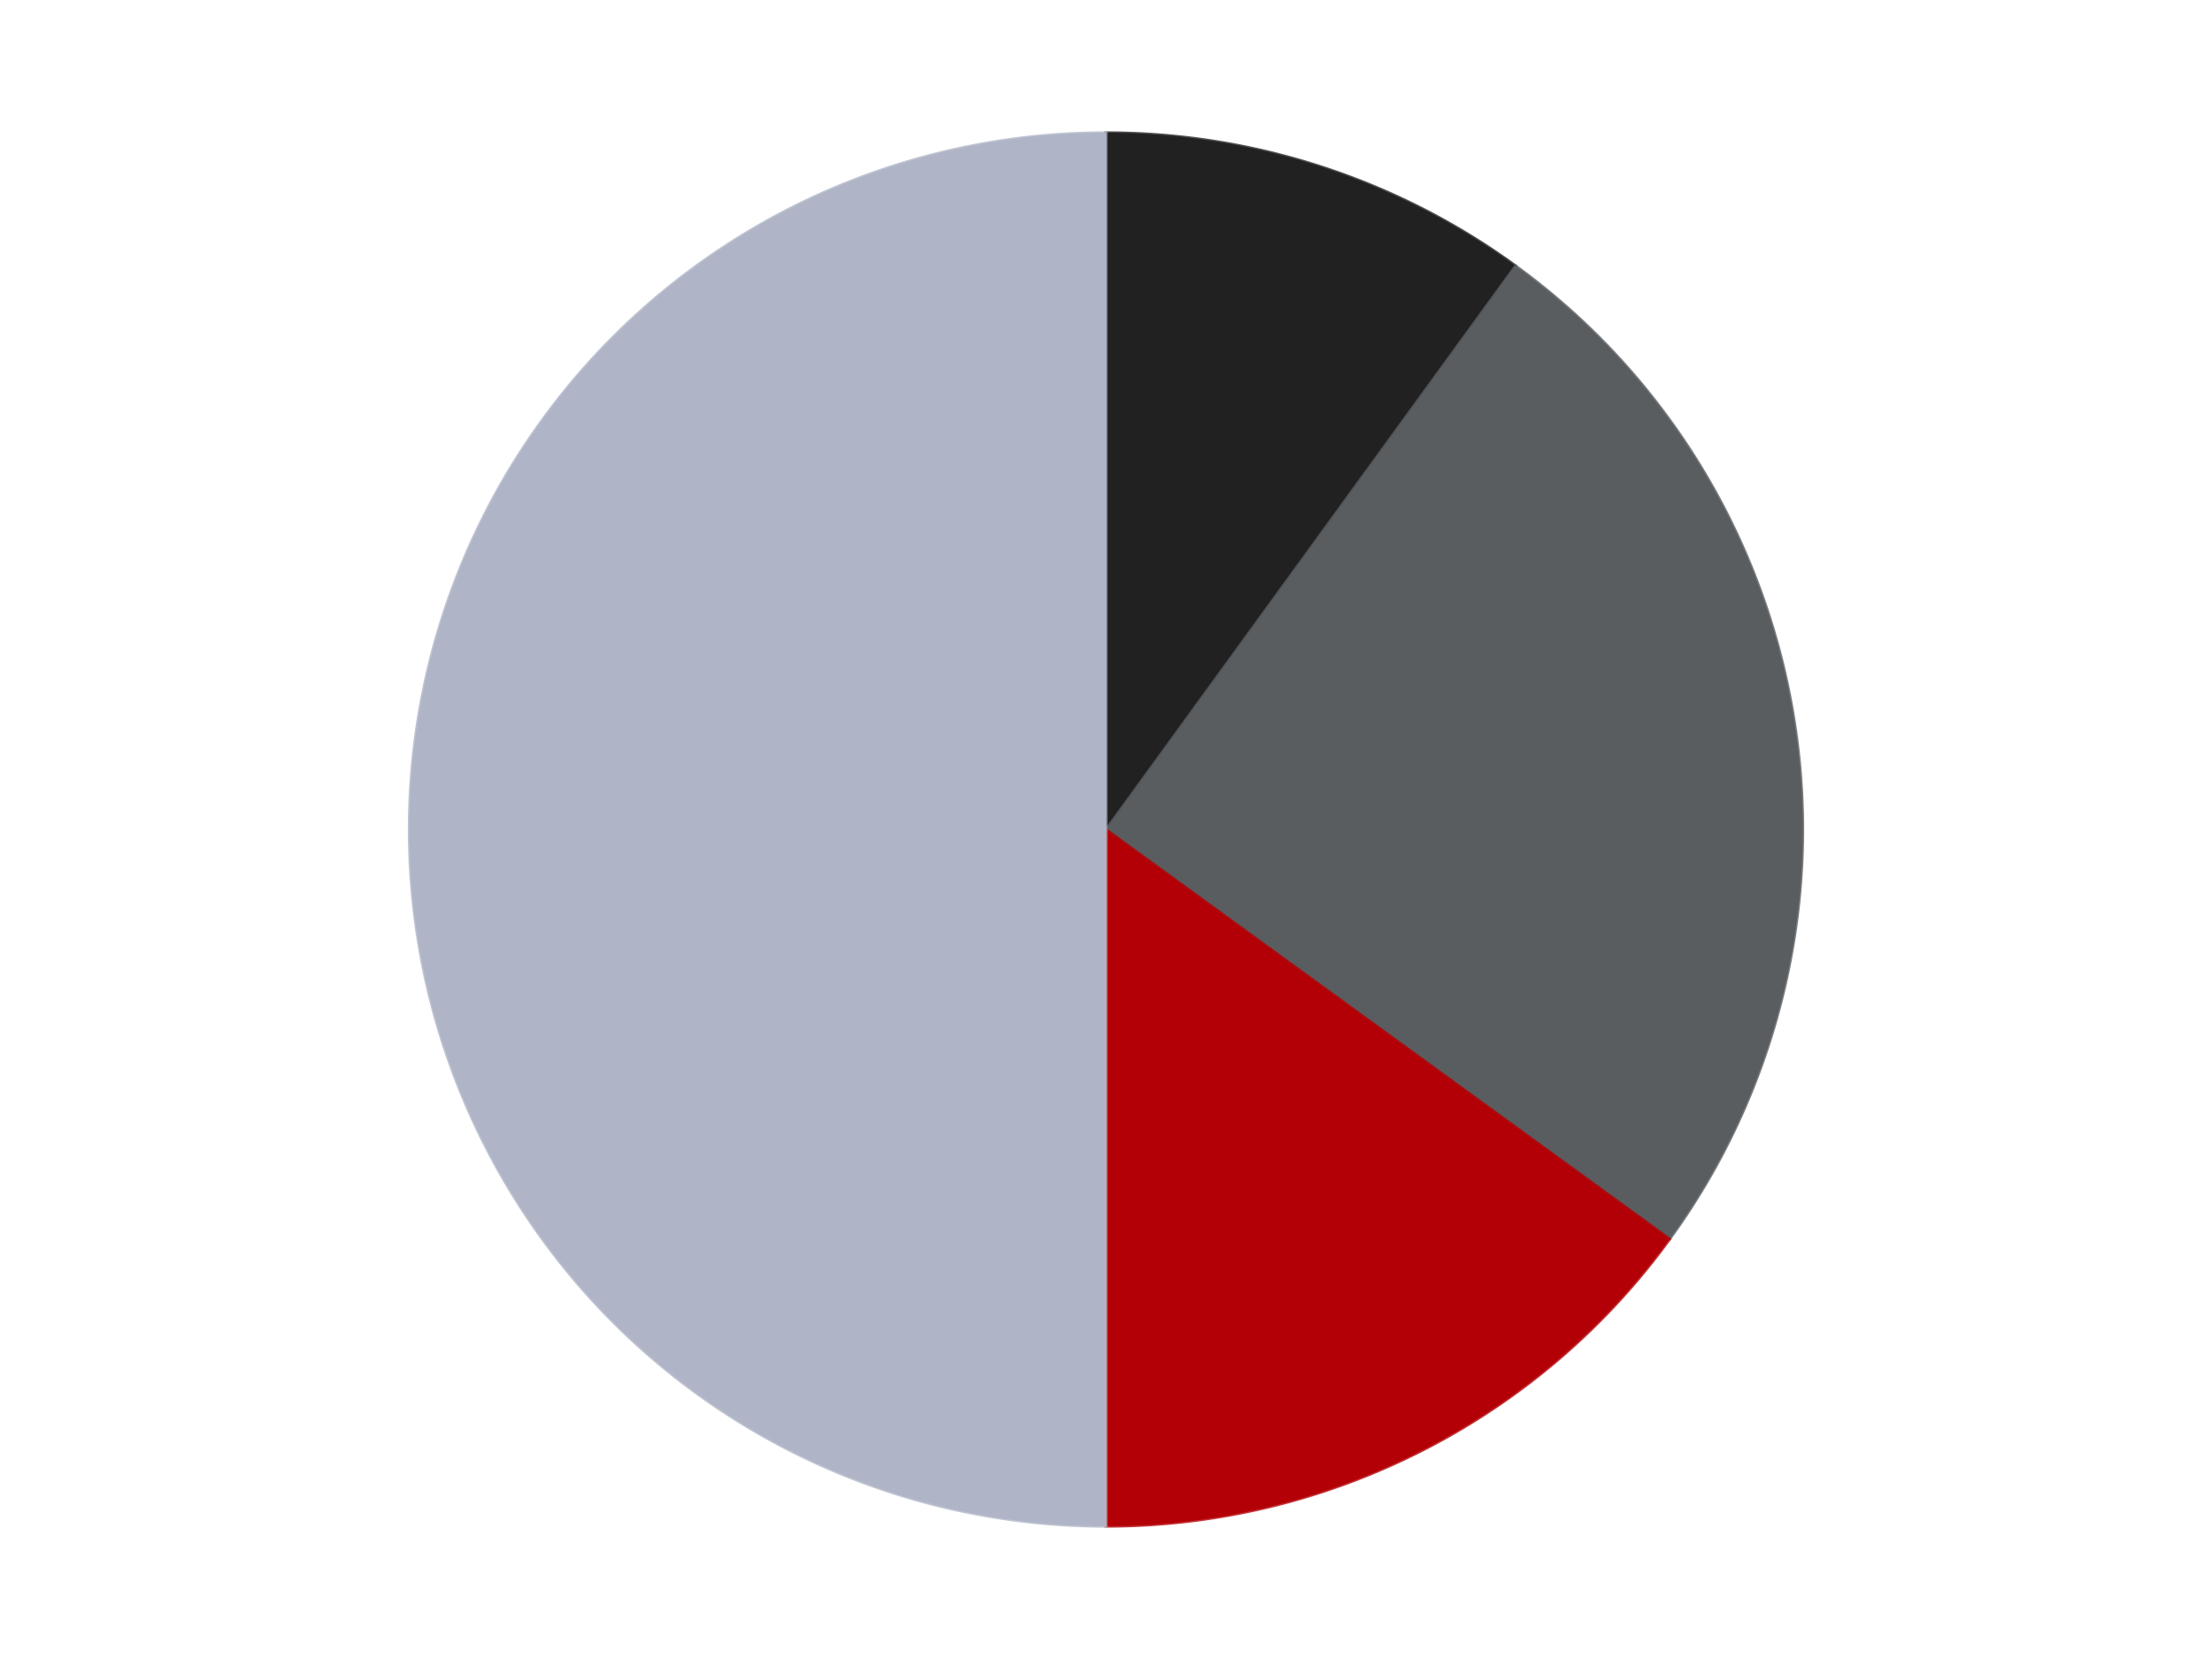
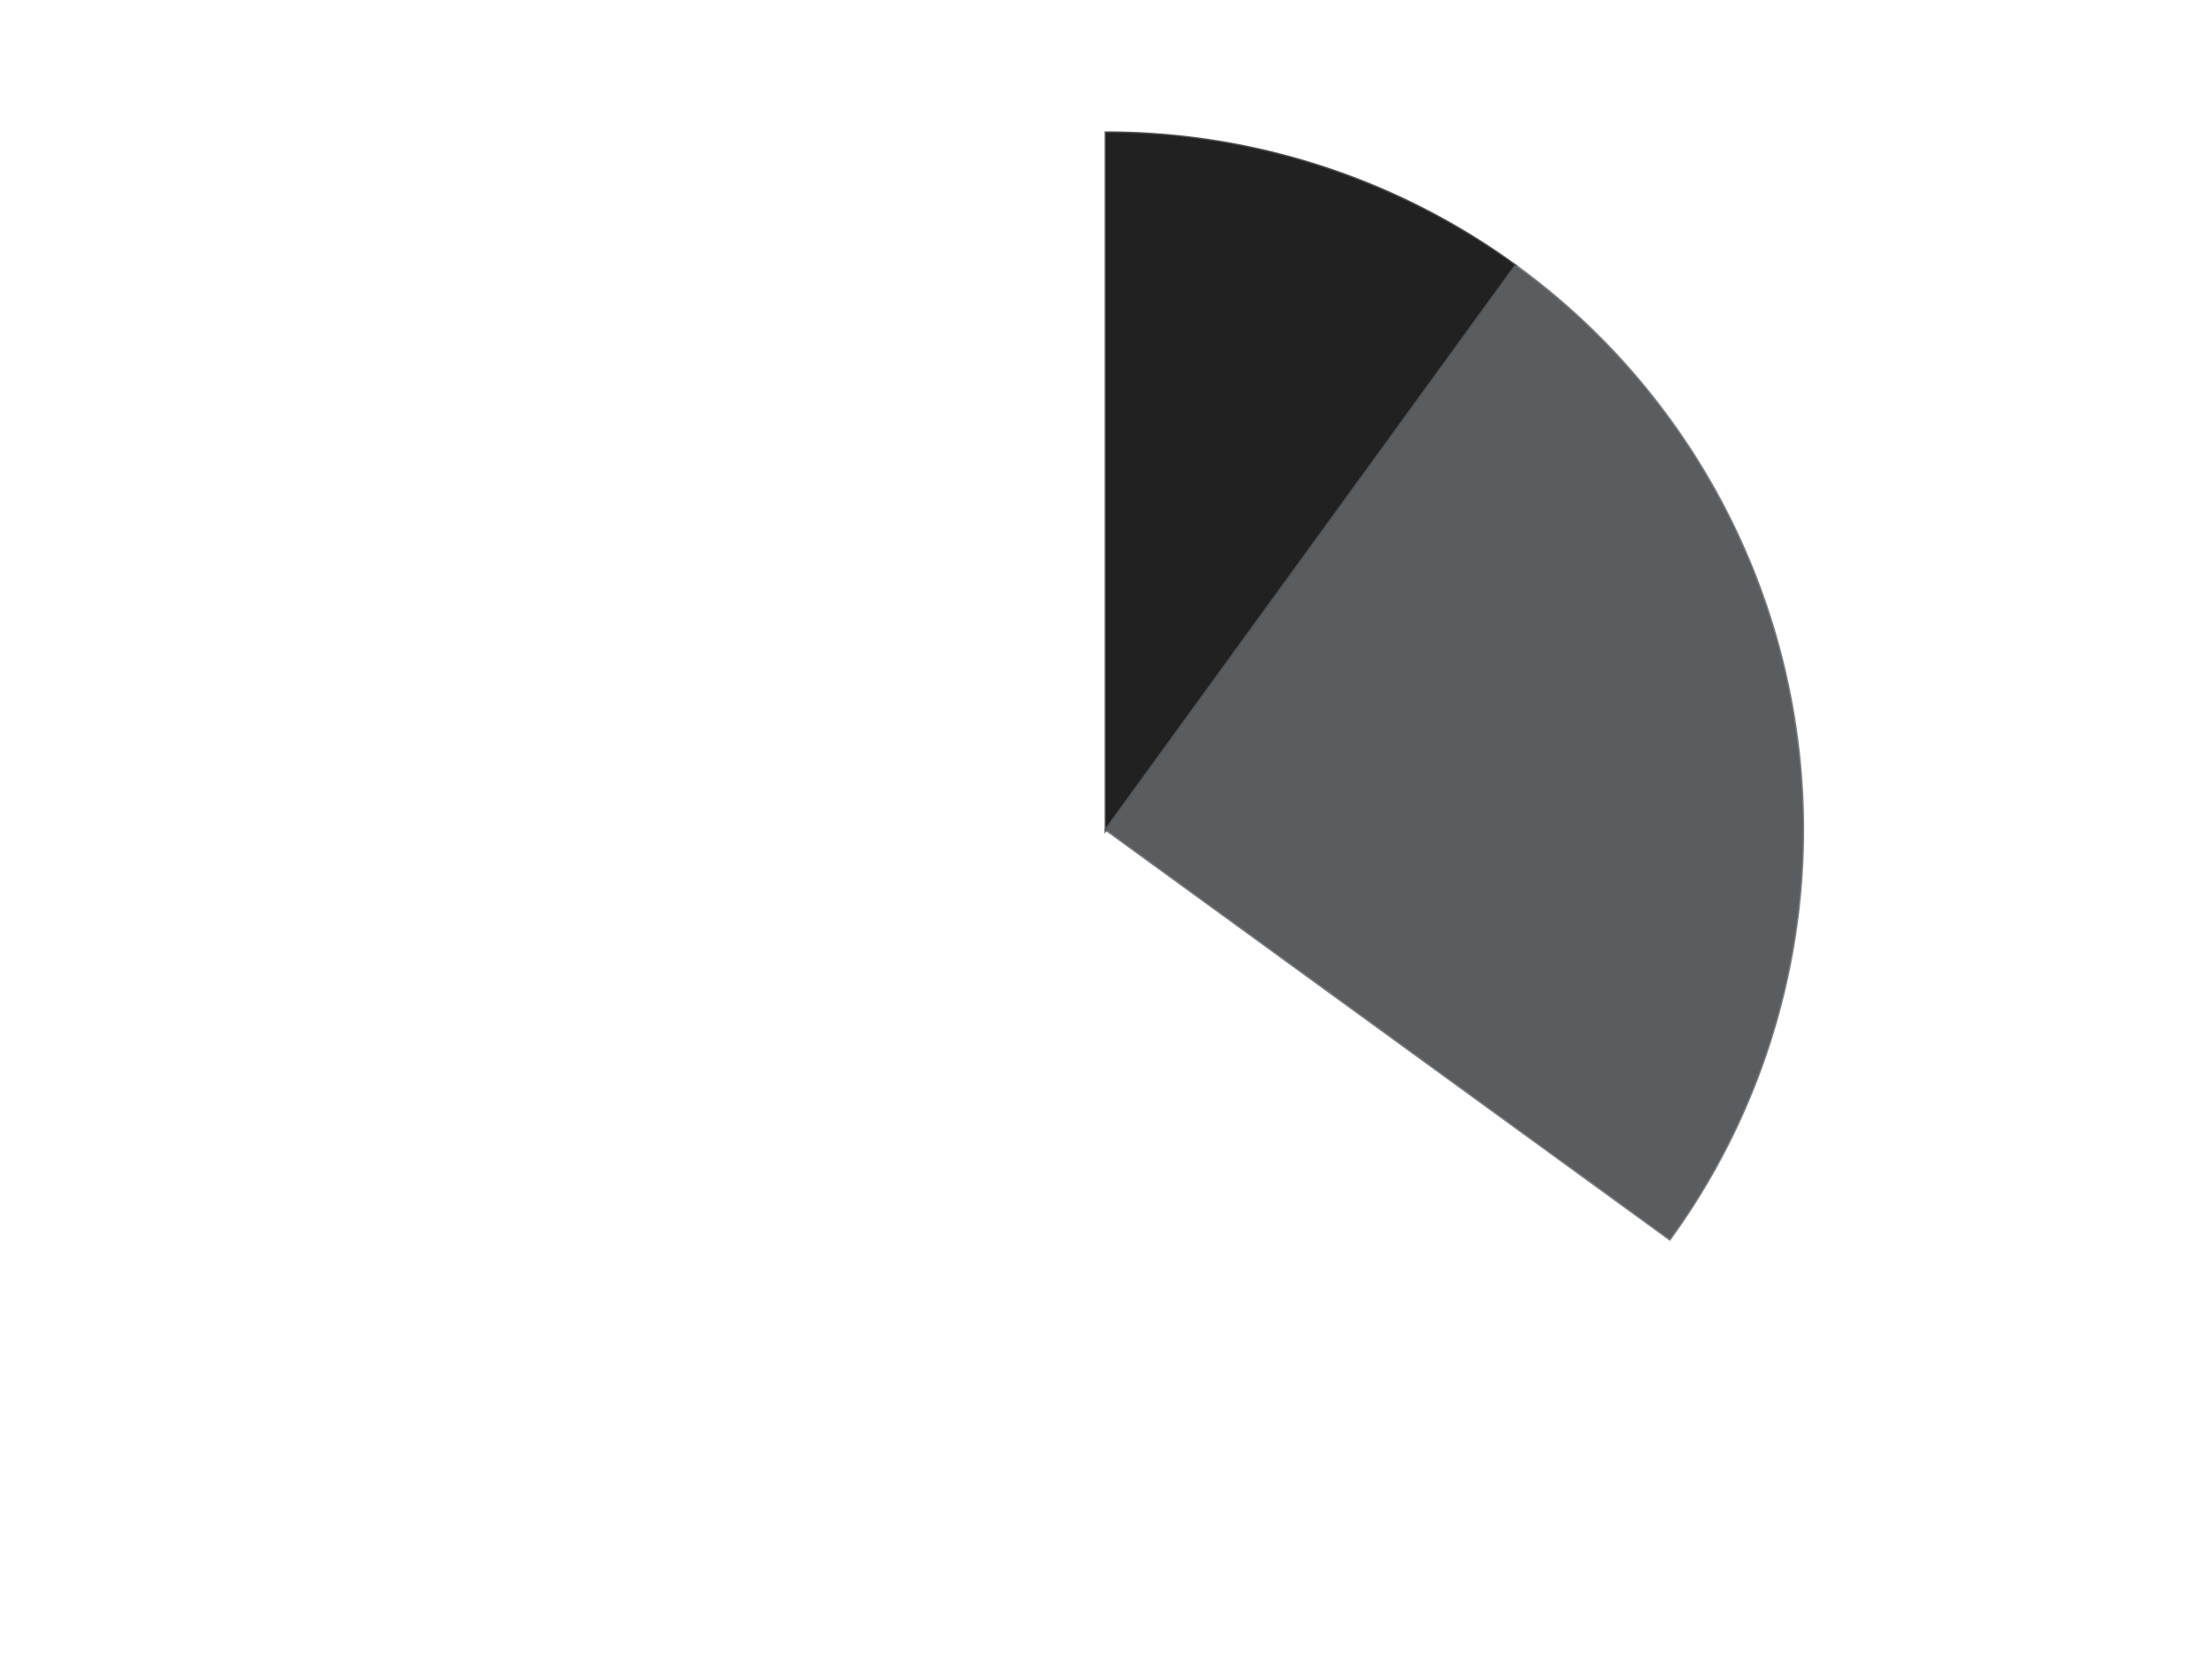
<svg xmlns="http://www.w3.org/2000/svg" xmlns:xlink="http://www.w3.org/1999/xlink" id="chart-c3b73a16-38e7-477f-803e-8e672b54726e" class="pygal-chart" viewBox="0 0 800 600">
  <defs>
    <style type="text/css">#chart-c3b73a16-38e7-477f-803e-8e672b54726e{-webkit-user-select:none;-webkit-font-smoothing:antialiased;font-family:Consolas,"Liberation Mono",Menlo,Courier,monospace}#chart-c3b73a16-38e7-477f-803e-8e672b54726e .title{font-family:Consolas,"Liberation Mono",Menlo,Courier,monospace;font-size:16px}#chart-c3b73a16-38e7-477f-803e-8e672b54726e .legends .legend text{font-family:Consolas,"Liberation Mono",Menlo,Courier,monospace;font-size:14px}#chart-c3b73a16-38e7-477f-803e-8e672b54726e .axis text{font-family:Consolas,"Liberation Mono",Menlo,Courier,monospace;font-size:10px}#chart-c3b73a16-38e7-477f-803e-8e672b54726e .axis text.major{font-family:Consolas,"Liberation Mono",Menlo,Courier,monospace;font-size:10px}#chart-c3b73a16-38e7-477f-803e-8e672b54726e .text-overlay text.value{font-family:Consolas,"Liberation Mono",Menlo,Courier,monospace;font-size:16px}#chart-c3b73a16-38e7-477f-803e-8e672b54726e .text-overlay text.label{font-family:Consolas,"Liberation Mono",Menlo,Courier,monospace;font-size:10px}#chart-c3b73a16-38e7-477f-803e-8e672b54726e .tooltip{font-family:Consolas,"Liberation Mono",Menlo,Courier,monospace;font-size:14px}#chart-c3b73a16-38e7-477f-803e-8e672b54726e text.no_data{font-family:Consolas,"Liberation Mono",Menlo,Courier,monospace;font-size:64px}
#chart-c3b73a16-38e7-477f-803e-8e672b54726e{background-color:transparent}#chart-c3b73a16-38e7-477f-803e-8e672b54726e path,#chart-c3b73a16-38e7-477f-803e-8e672b54726e line,#chart-c3b73a16-38e7-477f-803e-8e672b54726e rect,#chart-c3b73a16-38e7-477f-803e-8e672b54726e circle{-webkit-transition:150ms;-moz-transition:150ms;transition:150ms}#chart-c3b73a16-38e7-477f-803e-8e672b54726e .graph &gt; .background{fill:transparent}#chart-c3b73a16-38e7-477f-803e-8e672b54726e .plot &gt; .background{fill:transparent}#chart-c3b73a16-38e7-477f-803e-8e672b54726e .graph{fill:rgba(0,0,0,.87)}#chart-c3b73a16-38e7-477f-803e-8e672b54726e text.no_data{fill:rgba(0,0,0,1)}#chart-c3b73a16-38e7-477f-803e-8e672b54726e .title{fill:rgba(0,0,0,1)}#chart-c3b73a16-38e7-477f-803e-8e672b54726e .legends .legend text{fill:rgba(0,0,0,.87)}#chart-c3b73a16-38e7-477f-803e-8e672b54726e .legends .legend:hover text{fill:rgba(0,0,0,1)}#chart-c3b73a16-38e7-477f-803e-8e672b54726e .axis .line{stroke:rgba(0,0,0,1)}#chart-c3b73a16-38e7-477f-803e-8e672b54726e .axis .guide.line{stroke:rgba(0,0,0,.54)}#chart-c3b73a16-38e7-477f-803e-8e672b54726e .axis .major.line{stroke:rgba(0,0,0,.87)}#chart-c3b73a16-38e7-477f-803e-8e672b54726e .axis text.major{fill:rgba(0,0,0,1)}#chart-c3b73a16-38e7-477f-803e-8e672b54726e .axis.y .guides:hover .guide.line,#chart-c3b73a16-38e7-477f-803e-8e672b54726e .line-graph .axis.x .guides:hover .guide.line,#chart-c3b73a16-38e7-477f-803e-8e672b54726e .stackedline-graph .axis.x .guides:hover .guide.line,#chart-c3b73a16-38e7-477f-803e-8e672b54726e .xy-graph .axis.x .guides:hover .guide.line{stroke:rgba(0,0,0,1)}#chart-c3b73a16-38e7-477f-803e-8e672b54726e .axis .guides:hover text{fill:rgba(0,0,0,1)}#chart-c3b73a16-38e7-477f-803e-8e672b54726e .reactive{fill-opacity:1.0;stroke-opacity:.8;stroke-width:1}#chart-c3b73a16-38e7-477f-803e-8e672b54726e .ci{stroke:rgba(0,0,0,.87)}#chart-c3b73a16-38e7-477f-803e-8e672b54726e .reactive.active,#chart-c3b73a16-38e7-477f-803e-8e672b54726e .active .reactive{fill-opacity:0.6;stroke-opacity:.9;stroke-width:4}#chart-c3b73a16-38e7-477f-803e-8e672b54726e .ci .reactive.active{stroke-width:1.5}#chart-c3b73a16-38e7-477f-803e-8e672b54726e .series text{fill:rgba(0,0,0,1)}#chart-c3b73a16-38e7-477f-803e-8e672b54726e .tooltip rect{fill:transparent;stroke:rgba(0,0,0,1);-webkit-transition:opacity 150ms;-moz-transition:opacity 150ms;transition:opacity 150ms}#chart-c3b73a16-38e7-477f-803e-8e672b54726e .tooltip .label{fill:rgba(0,0,0,.87)}#chart-c3b73a16-38e7-477f-803e-8e672b54726e .tooltip .label{fill:rgba(0,0,0,.87)}#chart-c3b73a16-38e7-477f-803e-8e672b54726e .tooltip .legend{font-size:.8em;fill:rgba(0,0,0,.54)}#chart-c3b73a16-38e7-477f-803e-8e672b54726e .tooltip .x_label{font-size:.6em;fill:rgba(0,0,0,1)}#chart-c3b73a16-38e7-477f-803e-8e672b54726e .tooltip .xlink{font-size:.5em;text-decoration:underline}#chart-c3b73a16-38e7-477f-803e-8e672b54726e .tooltip .value{font-size:1.5em}#chart-c3b73a16-38e7-477f-803e-8e672b54726e .bound{font-size:.5em}#chart-c3b73a16-38e7-477f-803e-8e672b54726e .max-value{font-size:.75em;fill:rgba(0,0,0,.54)}#chart-c3b73a16-38e7-477f-803e-8e672b54726e .map-element{fill:transparent;stroke:rgba(0,0,0,.54) !important}#chart-c3b73a16-38e7-477f-803e-8e672b54726e .map-element .reactive{fill-opacity:inherit;stroke-opacity:inherit}#chart-c3b73a16-38e7-477f-803e-8e672b54726e .color-0,#chart-c3b73a16-38e7-477f-803e-8e672b54726e .color-0 a:visited{stroke:#F44336;fill:#F44336}#chart-c3b73a16-38e7-477f-803e-8e672b54726e .color-1,#chart-c3b73a16-38e7-477f-803e-8e672b54726e .color-1 a:visited{stroke:#3F51B5;fill:#3F51B5}#chart-c3b73a16-38e7-477f-803e-8e672b54726e .color-2,#chart-c3b73a16-38e7-477f-803e-8e672b54726e .color-2 a:visited{stroke:#009688;fill:#009688}#chart-c3b73a16-38e7-477f-803e-8e672b54726e .color-3,#chart-c3b73a16-38e7-477f-803e-8e672b54726e .color-3 a:visited{stroke:#FFC107;fill:#FFC107}#chart-c3b73a16-38e7-477f-803e-8e672b54726e .text-overlay .color-0 text{fill:black}#chart-c3b73a16-38e7-477f-803e-8e672b54726e .text-overlay .color-1 text{fill:black}#chart-c3b73a16-38e7-477f-803e-8e672b54726e .text-overlay .color-2 text{fill:black}#chart-c3b73a16-38e7-477f-803e-8e672b54726e .text-overlay .color-3 text{fill:black}
#chart-c3b73a16-38e7-477f-803e-8e672b54726e text.no_data{text-anchor:middle}#chart-c3b73a16-38e7-477f-803e-8e672b54726e .guide.line{fill:none}#chart-c3b73a16-38e7-477f-803e-8e672b54726e .centered{text-anchor:middle}#chart-c3b73a16-38e7-477f-803e-8e672b54726e .title{text-anchor:middle}#chart-c3b73a16-38e7-477f-803e-8e672b54726e .legends .legend text{fill-opacity:1}#chart-c3b73a16-38e7-477f-803e-8e672b54726e .axis.x text{text-anchor:middle}#chart-c3b73a16-38e7-477f-803e-8e672b54726e .axis.x:not(.web) text[transform]{text-anchor:start}#chart-c3b73a16-38e7-477f-803e-8e672b54726e .axis.x:not(.web) text[transform].backwards{text-anchor:end}#chart-c3b73a16-38e7-477f-803e-8e672b54726e .axis.y text{text-anchor:end}#chart-c3b73a16-38e7-477f-803e-8e672b54726e .axis.y text[transform].backwards{text-anchor:start}#chart-c3b73a16-38e7-477f-803e-8e672b54726e .axis.y2 text{text-anchor:start}#chart-c3b73a16-38e7-477f-803e-8e672b54726e .axis.y2 text[transform].backwards{text-anchor:end}#chart-c3b73a16-38e7-477f-803e-8e672b54726e .axis .guide.line{stroke-dasharray:4,4;stroke:black}#chart-c3b73a16-38e7-477f-803e-8e672b54726e .axis .major.guide.line{stroke-dasharray:6,6;stroke:black}#chart-c3b73a16-38e7-477f-803e-8e672b54726e .horizontal .axis.y .guide.line,#chart-c3b73a16-38e7-477f-803e-8e672b54726e .horizontal .axis.y2 .guide.line,#chart-c3b73a16-38e7-477f-803e-8e672b54726e .vertical .axis.x .guide.line{opacity:0}#chart-c3b73a16-38e7-477f-803e-8e672b54726e .horizontal .axis.always_show .guide.line,#chart-c3b73a16-38e7-477f-803e-8e672b54726e .vertical .axis.always_show .guide.line{opacity:1 !important}#chart-c3b73a16-38e7-477f-803e-8e672b54726e .axis.y .guides:hover .guide.line,#chart-c3b73a16-38e7-477f-803e-8e672b54726e .axis.y2 .guides:hover .guide.line,#chart-c3b73a16-38e7-477f-803e-8e672b54726e .axis.x .guides:hover .guide.line{opacity:1}#chart-c3b73a16-38e7-477f-803e-8e672b54726e .axis .guides:hover text{opacity:1}#chart-c3b73a16-38e7-477f-803e-8e672b54726e .nofill{fill:none}#chart-c3b73a16-38e7-477f-803e-8e672b54726e .subtle-fill{fill-opacity:.2}#chart-c3b73a16-38e7-477f-803e-8e672b54726e .dot{stroke-width:1px;fill-opacity:1;stroke-opacity:1}#chart-c3b73a16-38e7-477f-803e-8e672b54726e .dot.active{stroke-width:5px}#chart-c3b73a16-38e7-477f-803e-8e672b54726e .dot.negative{fill:transparent}#chart-c3b73a16-38e7-477f-803e-8e672b54726e text,#chart-c3b73a16-38e7-477f-803e-8e672b54726e tspan{stroke:none !important}#chart-c3b73a16-38e7-477f-803e-8e672b54726e .series text.active{opacity:1}#chart-c3b73a16-38e7-477f-803e-8e672b54726e .tooltip rect{fill-opacity:.95;stroke-width:.5}#chart-c3b73a16-38e7-477f-803e-8e672b54726e .tooltip text{fill-opacity:1}#chart-c3b73a16-38e7-477f-803e-8e672b54726e .showable{visibility:hidden}#chart-c3b73a16-38e7-477f-803e-8e672b54726e .showable.shown{visibility:visible}#chart-c3b73a16-38e7-477f-803e-8e672b54726e .gauge-background{fill:rgba(229,229,229,1);stroke:none}#chart-c3b73a16-38e7-477f-803e-8e672b54726e .bg-lines{stroke:transparent;stroke-width:2px}</style>
    <script type="text/javascript">window.pygal = window.pygal || {};window.pygal.config = window.pygal.config || {};window.pygal.config['c3b73a16-38e7-477f-803e-8e672b54726e'] = {"allow_interruptions": false, "box_mode": "extremes", "classes": ["pygal-chart"], "css": ["file://style.css", "file://graph.css"], "defs": [], "disable_xml_declaration": false, "dots_size": 2.5, "dynamic_print_values": false, "explicit_size": false, "fill": false, "force_uri_protocol": "https", "formatter": null, "half_pie": false, "height": 600, "include_x_axis": false, "inner_radius": 0, "interpolate": null, "interpolation_parameters": {}, "interpolation_precision": 250, "inverse_y_axis": false, "js": ["//kozea.github.io/pygal.js/2.0.x/pygal-tooltips.min.js"], "legend_at_bottom": false, "legend_at_bottom_columns": null, "legend_box_size": 12, "logarithmic": false, "margin": 20, "margin_bottom": null, "margin_left": null, "margin_right": null, "margin_top": null, "max_scale": 16, "min_scale": 4, "missing_value_fill_truncation": "x", "no_data_text": "No data", "no_prefix": false, "order_min": null, "pretty_print": false, "print_labels": false, "print_values": false, "print_values_position": "center", "print_zeroes": true, "range": null, "rounded_bars": null, "secondary_range": null, "show_dots": true, "show_legend": false, "show_minor_x_labels": true, "show_minor_y_labels": true, "show_only_major_dots": false, "show_x_guides": false, "show_x_labels": true, "show_y_guides": true, "show_y_labels": true, "spacing": 10, "stack_from_top": false, "strict": false, "stroke": true, "stroke_style": null, "style": {"background": "transparent", "ci_colors": [], "colors": ["#F44336", "#3F51B5", "#009688", "#FFC107", "#FF5722", "#9C27B0", "#03A9F4", "#8BC34A", "#FF9800", "#E91E63", "#2196F3", "#4CAF50", "#FFEB3B", "#673AB7", "#00BCD4", "#CDDC39", "#9E9E9E", "#607D8B"], "dot_opacity": "1", "font_family": "Consolas, \"Liberation Mono\", Menlo, Courier, monospace", "foreground": "rgba(0, 0, 0, .87)", "foreground_strong": "rgba(0, 0, 0, 1)", "foreground_subtle": "rgba(0, 0, 0, .54)", "guide_stroke_color": "black", "guide_stroke_dasharray": "4,4", "label_font_family": "Consolas, \"Liberation Mono\", Menlo, Courier, monospace", "label_font_size": 10, "legend_font_family": "Consolas, \"Liberation Mono\", Menlo, Courier, monospace", "legend_font_size": 14, "major_guide_stroke_color": "black", "major_guide_stroke_dasharray": "6,6", "major_label_font_family": "Consolas, \"Liberation Mono\", Menlo, Courier, monospace", "major_label_font_size": 10, "no_data_font_family": "Consolas, \"Liberation Mono\", Menlo, Courier, monospace", "no_data_font_size": 64, "opacity": "1.0", "opacity_hover": "0.6", "plot_background": "transparent", "stroke_opacity": ".8", "stroke_opacity_hover": ".9", "stroke_width": "1", "stroke_width_hover": "4", "title_font_family": "Consolas, \"Liberation Mono\", Menlo, Courier, monospace", "title_font_size": 16, "tooltip_font_family": "Consolas, \"Liberation Mono\", Menlo, Courier, monospace", "tooltip_font_size": 14, "transition": "150ms", "value_background": "rgba(229, 229, 229, 1)", "value_colors": [], "value_font_family": "Consolas, \"Liberation Mono\", Menlo, Courier, monospace", "value_font_size": 16, "value_label_font_family": "Consolas, \"Liberation Mono\", Menlo, Courier, monospace", "value_label_font_size": 10}, "title": null, "tooltip_border_radius": 0, "tooltip_fancy_mode": true, "truncate_label": null, "truncate_legend": null, "width": 800, "x_label_rotation": 0, "x_labels": null, "x_labels_major": null, "x_labels_major_count": null, "x_labels_major_every": null, "x_title": null, "xrange": null, "y_label_rotation": 0, "y_labels": null, "y_labels_major": null, "y_labels_major_count": null, "y_labels_major_every": null, "y_title": null, "zero": 0, "legends": ["Black", "Dark Bluish Gray", "Red", "Light Bluish Gray"]}</script>
    <script type="text/javascript" xlink:href="https://kozea.github.io/pygal.js/2.0.x/pygal-tooltips.min.js" />
  </defs>
  <title>Pygal</title>
  <g class="graph pie-graph vertical">
    <rect x="0" y="0" width="800" height="600" class="background" />
    <g transform="translate(20, 20)" class="plot">
-       <rect x="0" y="0" width="760" height="560" class="background" />
      <g class="series serie-0 color-0">
        <g class="slices">
          <g class="slice" style="fill: #212121; stroke: #212121">
            <path d="M380 28 A252 252 0 0 1 528.122 76.128 L380 280 A0 0 0 0 0 380 280 z" class="slice reactive tooltip-trigger" />
            <desc class="value">2</desc>
            <desc class="x centered">418.93614129124336</desc>
            <desc class="y centered">160.16687894681064</desc>
          </g>
        </g>
      </g>
      <g class="series serie-1 color-1">
        <g class="slices">
          <g class="slice" style="fill: #595D60; stroke: #595D60">
            <path d="M528.122 76.128 A252 252 0 0 1 583.872 428.122 L380 280 A0 0 0 0 0 380 280 z" class="slice reactive tooltip-trigger" />
            <desc class="value">5</desc>
            <desc class="x centered">504.4487309149874</desc>
            <desc class="y centered">260.2892574049309</desc>
          </g>
        </g>
      </g>
      <g class="series serie-2 color-2">
        <g class="slices">
          <g class="slice" style="fill: #B30006; stroke: #B30006">
-             <path d="M583.872 428.122 A252 252 0 0 1 380 532 L380 280 A0 0 0 0 0 380 280 z" class="slice reactive tooltip-trigger" />
            <desc class="value">3</desc>
            <desc class="x centered">437.2028029671829</desc>
            <desc class="y centered">392.2668220477343</desc>
          </g>
        </g>
      </g>
      <g class="series serie-3 color-3">
        <g class="slices">
          <g class="slice" style="fill: #AFB5C7; stroke: #AFB5C7">
-             <path d="M380 532 A252 252 0 0 1 380 28 L380 280 A0 0 0 0 0 380 280 z" class="slice reactive tooltip-trigger" />
            <desc class="value">10</desc>
            <desc class="x centered">254.0</desc>
            <desc class="y centered">280.0</desc>
          </g>
        </g>
      </g>
    </g>
    <g class="titles" />
    <g transform="translate(20, 20)" class="plot overlay">
      <g class="series serie-0 color-0" />
      <g class="series serie-1 color-1" />
      <g class="series serie-2 color-2" />
      <g class="series serie-3 color-3" />
    </g>
    <g transform="translate(20, 20)" class="plot text-overlay">
      <g class="series serie-0 color-0" />
      <g class="series serie-1 color-1" />
      <g class="series serie-2 color-2" />
      <g class="series serie-3 color-3" />
    </g>
    <g transform="translate(20, 20)" class="plot tooltip-overlay">
      <g transform="translate(0 0)" style="opacity: 0" class="tooltip">
-         <rect rx="0" ry="0" width="0" height="0" class="tooltip-box" />
        <g class="text" />
      </g>
    </g>
  </g>
</svg>